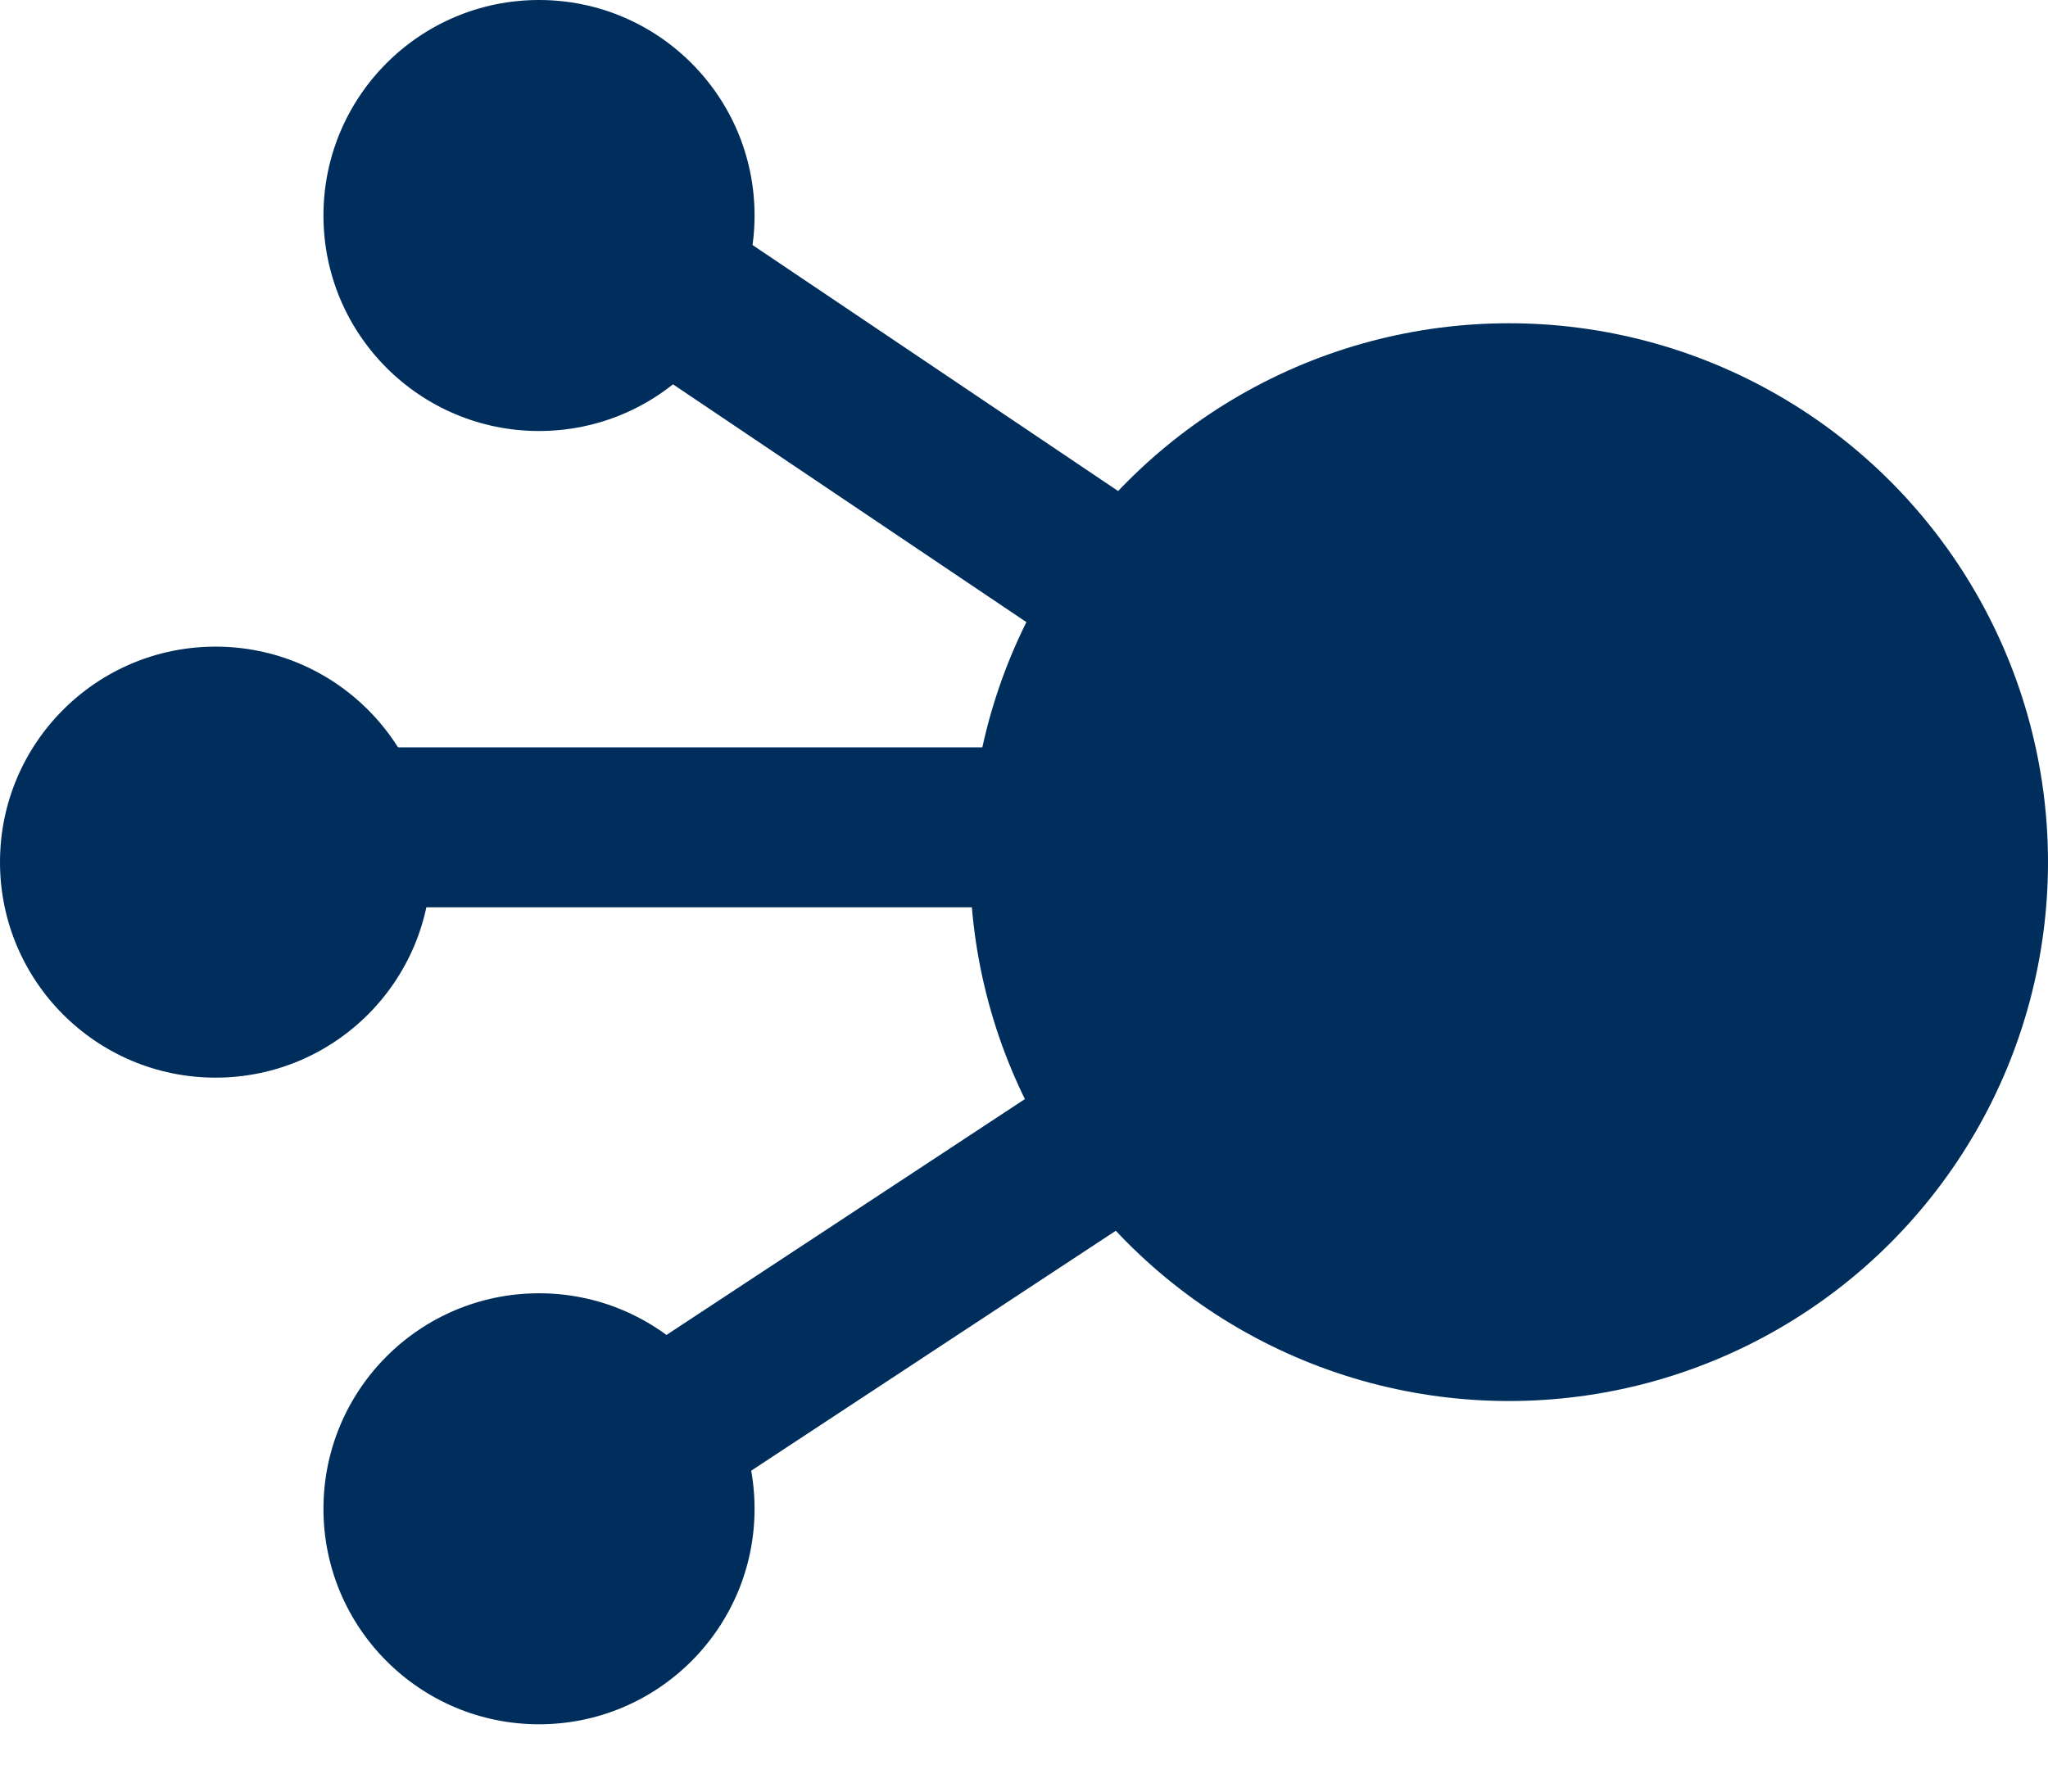
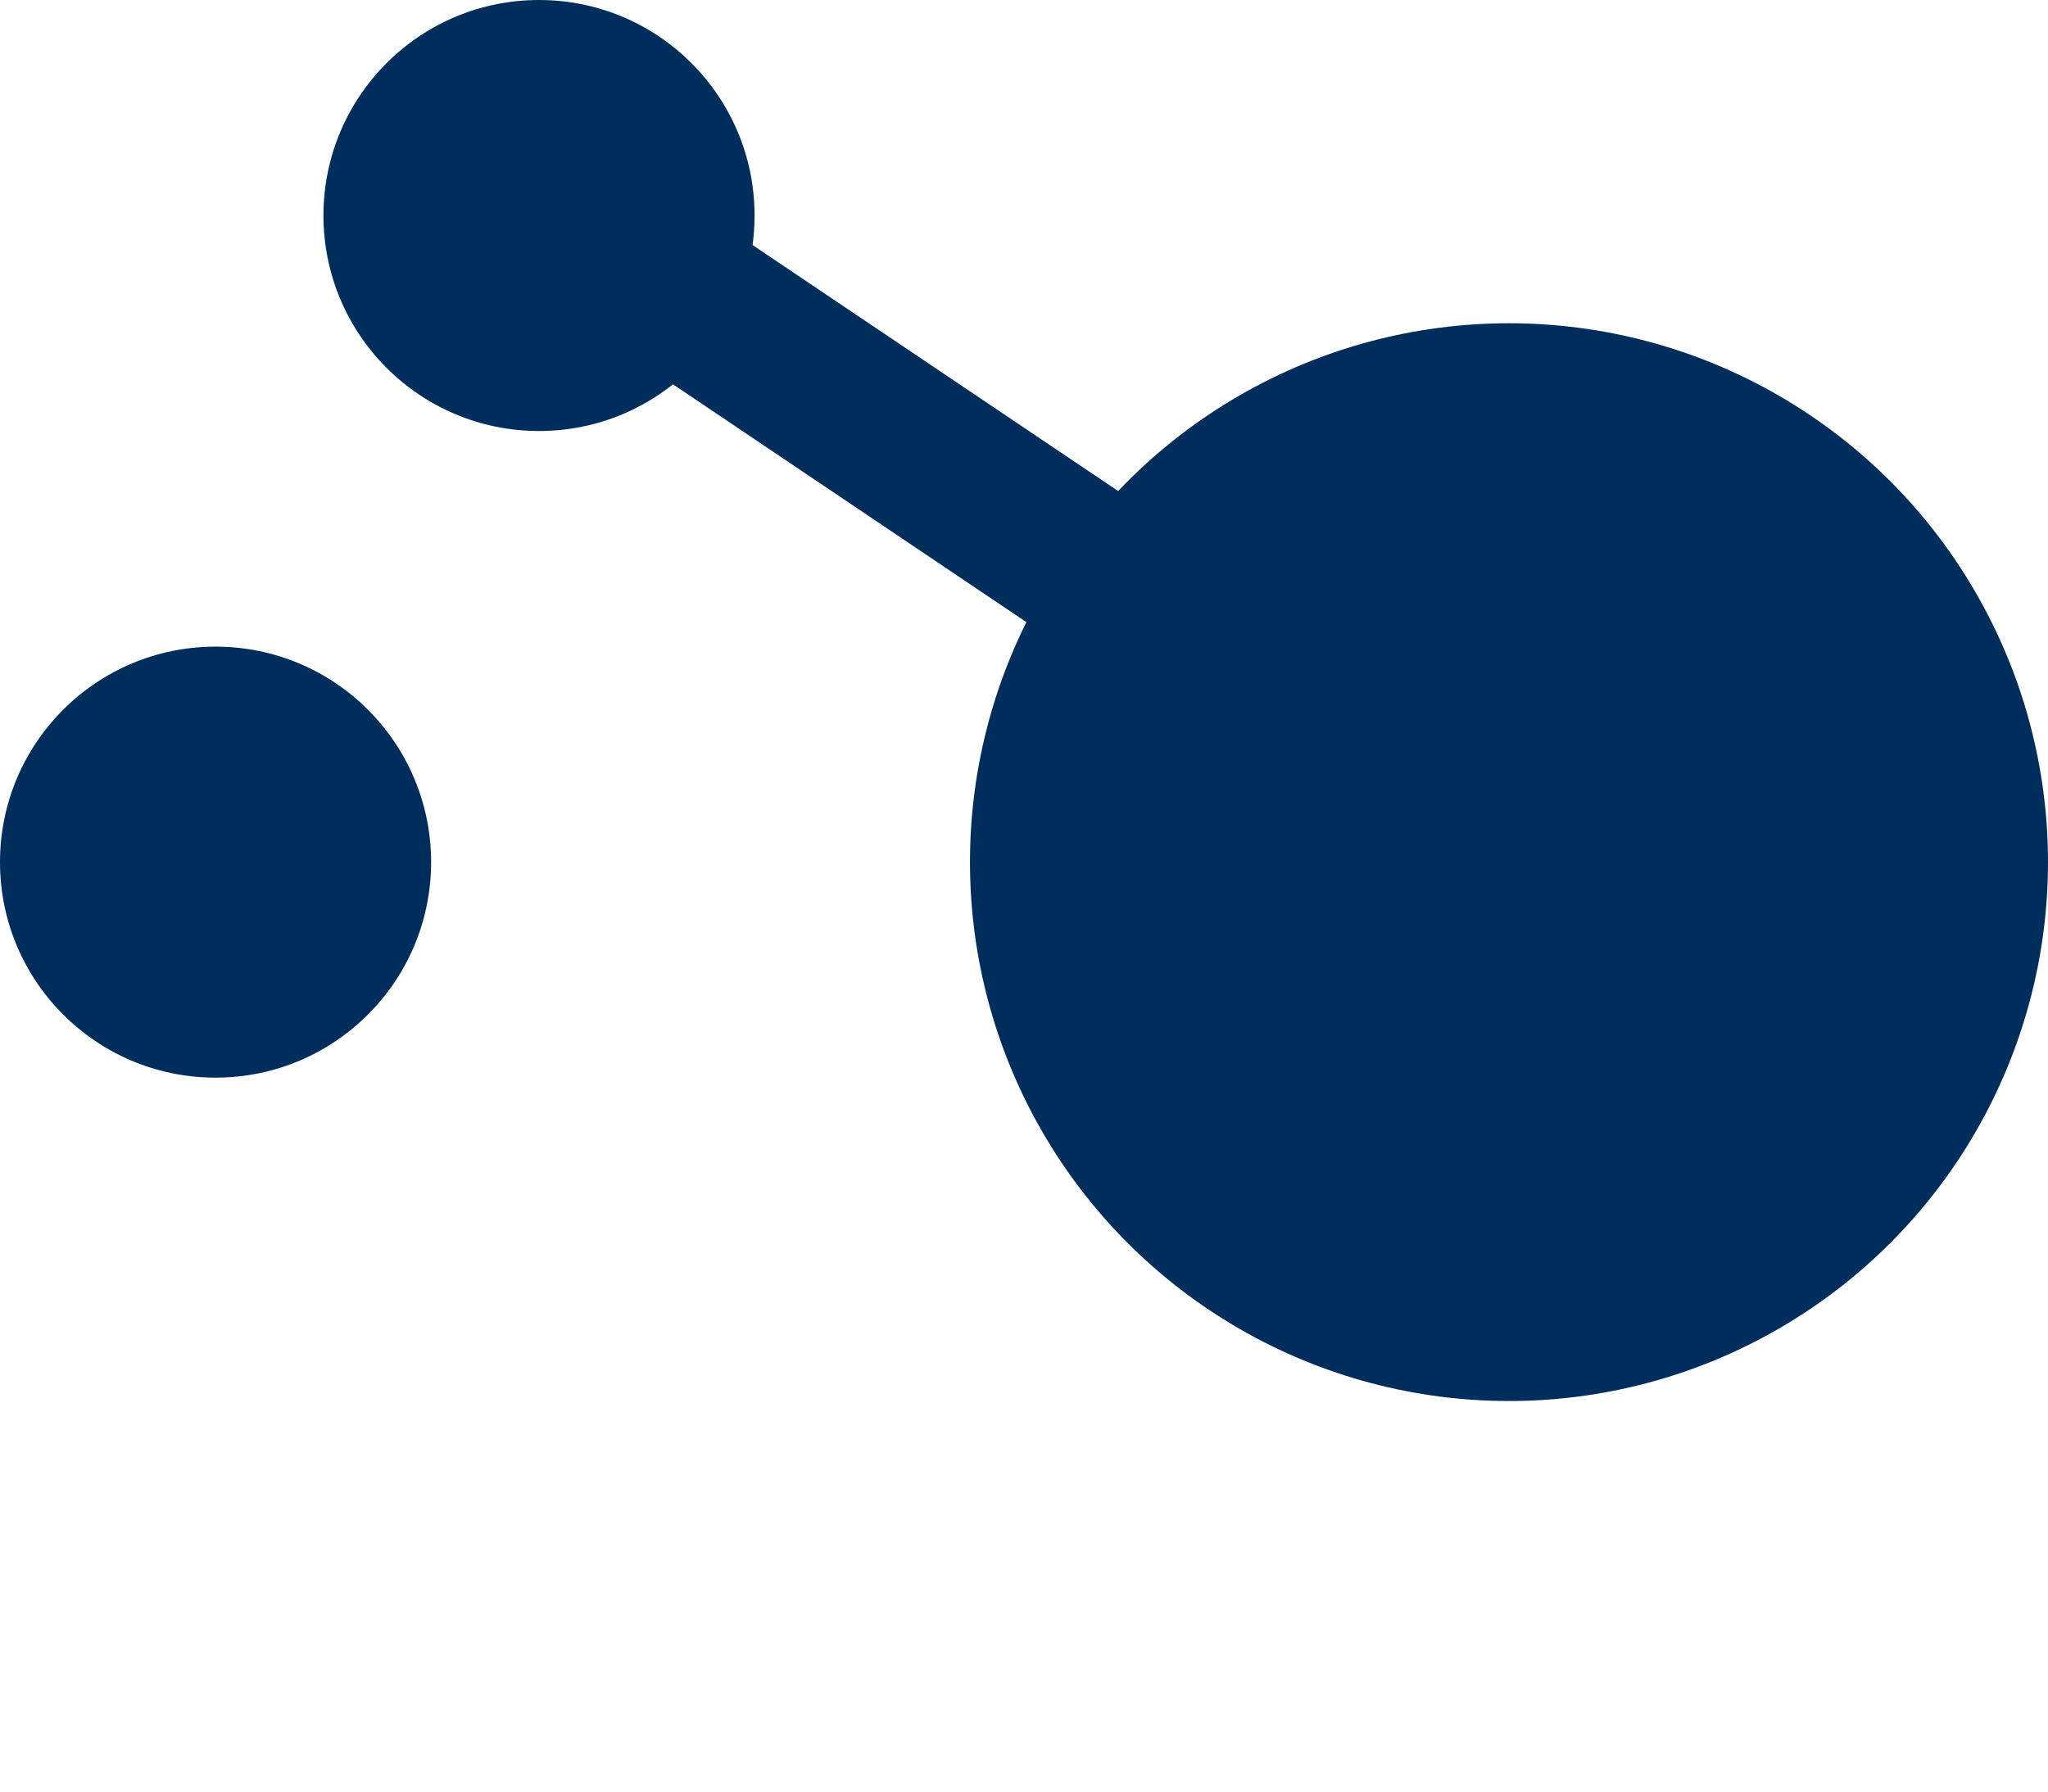
<svg xmlns="http://www.w3.org/2000/svg" width="16" height="14" viewBox="0 0 16 14" fill="none">
  <circle cx="4.211" cy="1.684" r="1.684" fill="#002E5C" />
  <circle cx="11.789" cy="6.737" r="4.211" fill="#002E5C" />
  <circle cx="1.684" cy="6.737" r="1.684" fill="#002E5C" />
-   <circle cx="4.211" cy="11.79" r="1.684" fill="#002E5C" />
  <path d="M4.264 1.581L11.88 6.707" stroke="#002E5C" stroke-width="1.25" />
-   <line x1="1.725" y1="6.465" x2="11.83" y2="6.465" stroke="#002E5C" stroke-width="1.25" />
-   <path d="M4.216 11.832L11.785 6.85" stroke="#002E5C" stroke-width="1.25" />
</svg>